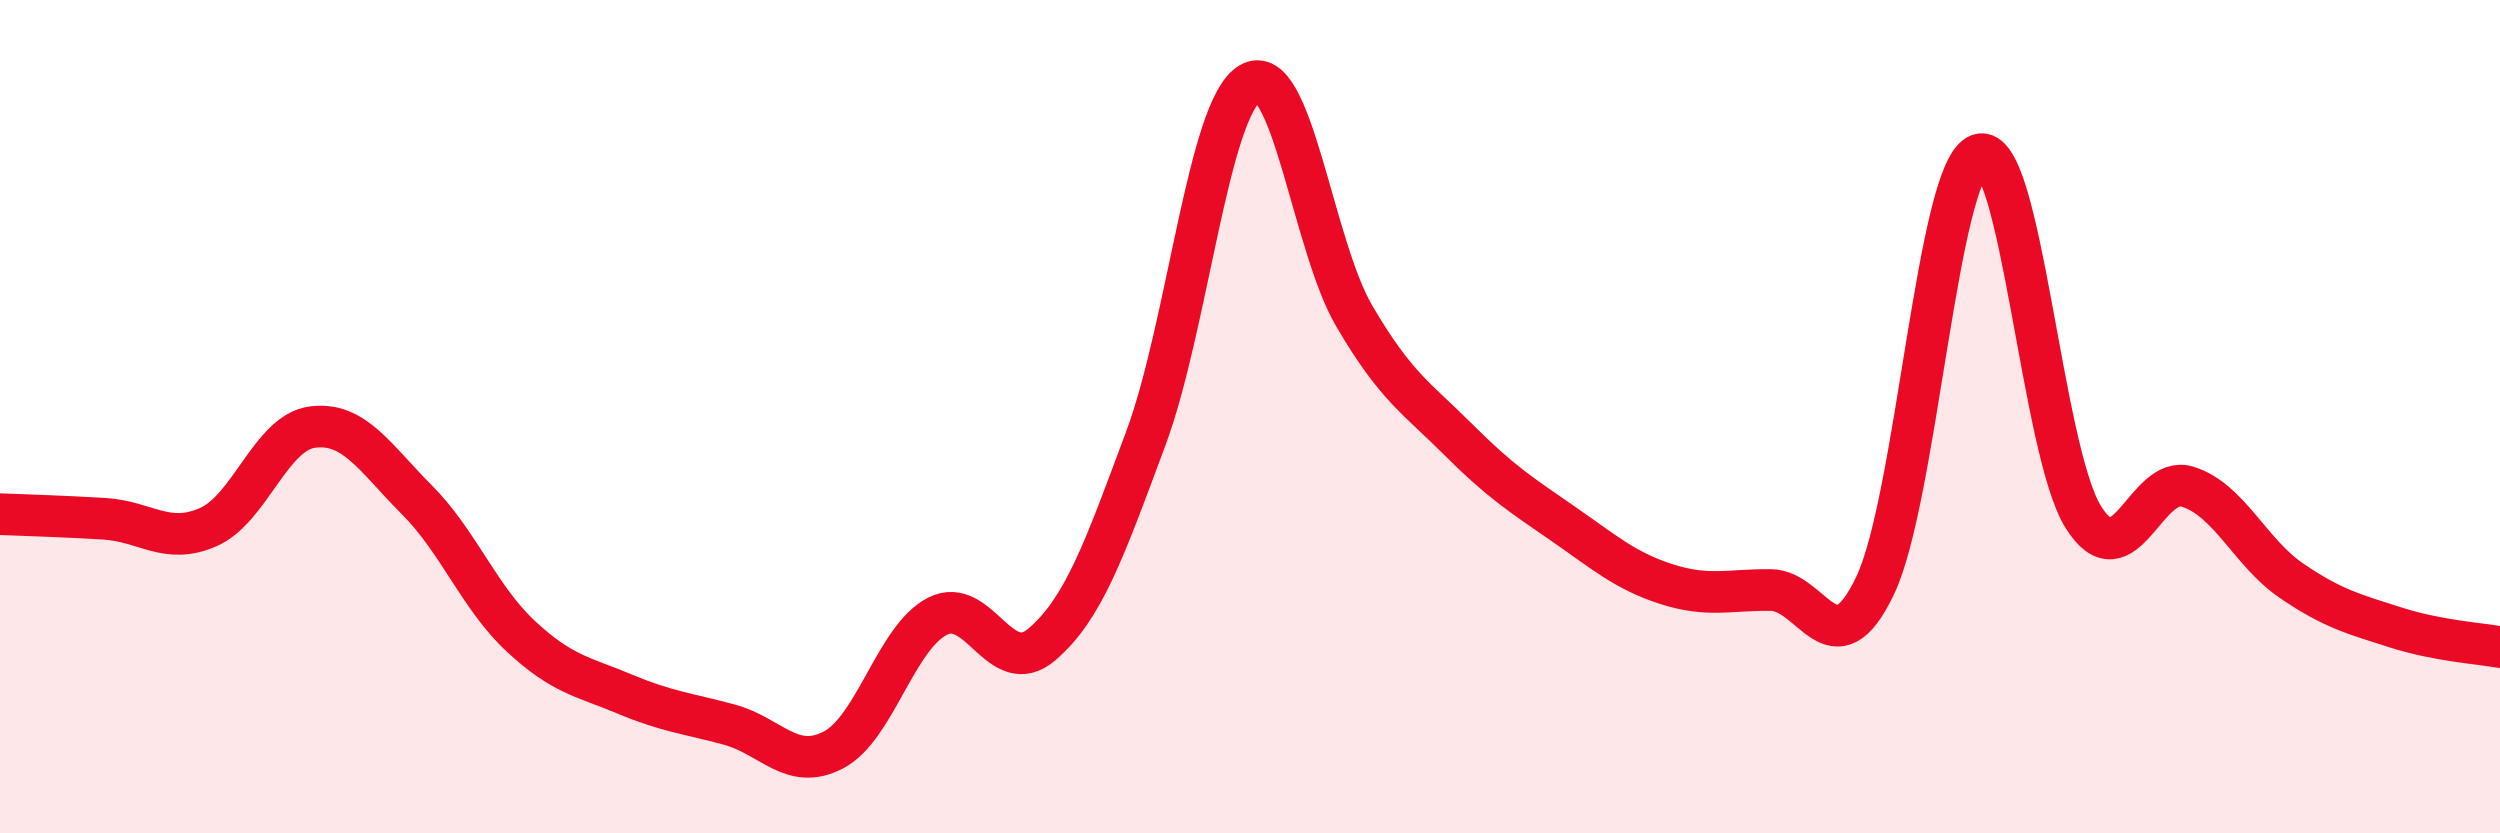
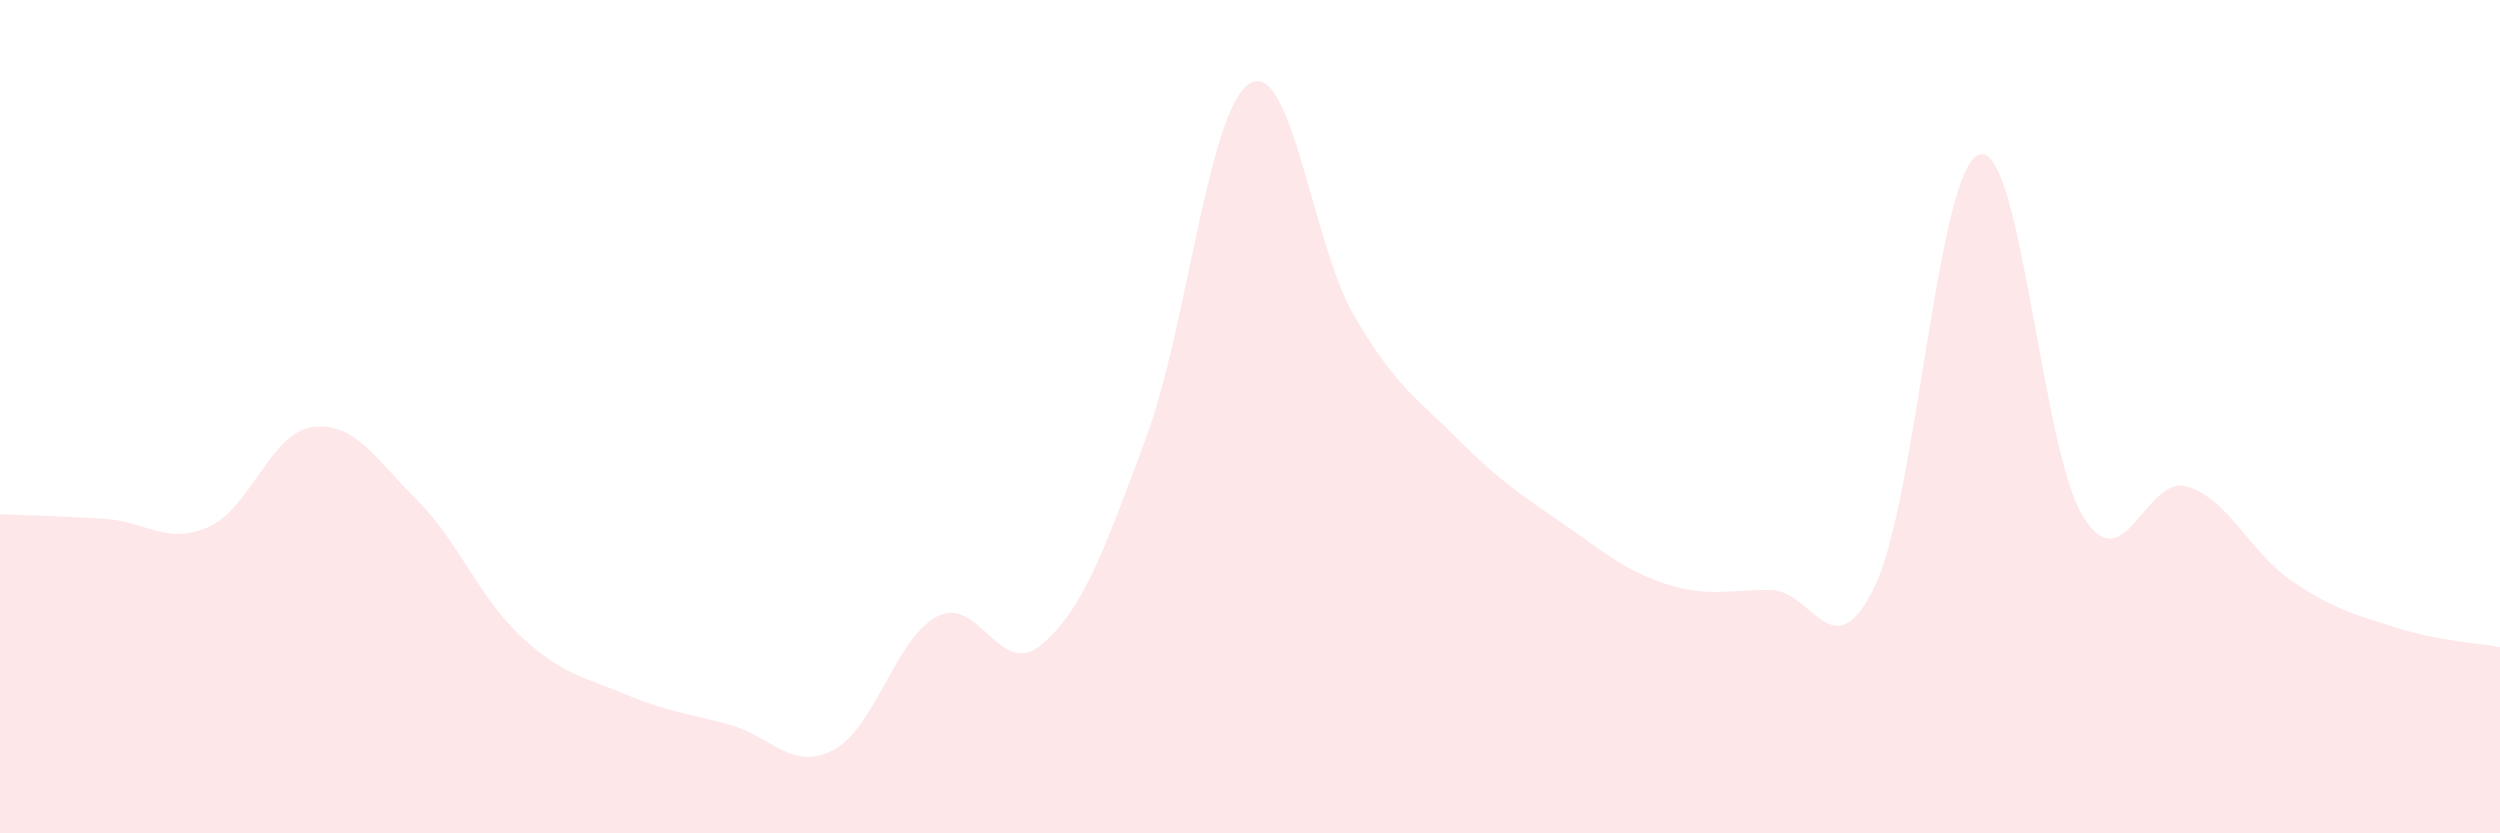
<svg xmlns="http://www.w3.org/2000/svg" width="60" height="20" viewBox="0 0 60 20">
  <path d="M 0,12.34 C 0.5,12.36 1.5,12.39 2.5,12.45 C 3.5,12.51 4,13.09 5,12.65 C 6,12.21 6.5,10.38 7.5,10.25 C 8.5,10.12 9,10.99 10,11.99 C 11,12.99 11.5,14.34 12.5,15.27 C 13.5,16.2 14,16.24 15,16.66 C 16,17.08 16.5,17.12 17.5,17.39 C 18.5,17.66 19,18.52 20,18 C 21,17.48 21.5,15.3 22.5,14.79 C 23.5,14.28 24,16.32 25,15.47 C 26,14.62 26.5,13.21 27.5,10.52 C 28.5,7.83 29,2.59 30,2 C 31,1.41 31.5,5.87 32.5,7.58 C 33.5,9.29 34,9.55 35,10.55 C 36,11.55 36.5,11.87 37.5,12.56 C 38.5,13.25 39,13.7 40,14.02 C 41,14.34 41.5,14.15 42.5,14.16 C 43.5,14.17 44,16.15 45,14.06 C 46,11.97 46.5,4.04 47.5,3.71 C 48.5,3.38 49,10.82 50,12.41 C 51,14 51.5,11.37 52.5,11.68 C 53.5,11.99 54,13.26 55,13.94 C 56,14.62 56.5,14.74 57.5,15.06 C 58.5,15.38 59.5,15.44 60,15.53L60 20L0 20Z" fill="#EB0A25" opacity="0.1" stroke-linecap="round" stroke-linejoin="round" />
-   <path d="M 0,12.34 C 0.5,12.36 1.5,12.39 2.5,12.45 C 3.5,12.51 4,13.09 5,12.65 C 6,12.21 6.5,10.38 7.5,10.25 C 8.5,10.12 9,10.99 10,11.99 C 11,12.99 11.5,14.34 12.5,15.27 C 13.5,16.2 14,16.24 15,16.66 C 16,17.08 16.5,17.12 17.5,17.39 C 18.5,17.66 19,18.52 20,18 C 21,17.48 21.5,15.3 22.5,14.79 C 23.5,14.28 24,16.32 25,15.47 C 26,14.62 26.5,13.21 27.5,10.52 C 28.5,7.83 29,2.59 30,2 C 31,1.41 31.5,5.87 32.5,7.58 C 33.5,9.29 34,9.55 35,10.55 C 36,11.55 36.5,11.87 37.5,12.56 C 38.5,13.25 39,13.7 40,14.02 C 41,14.34 41.5,14.15 42.5,14.16 C 43.5,14.17 44,16.15 45,14.06 C 46,11.97 46.5,4.04 47.5,3.71 C 48.5,3.38 49,10.82 50,12.41 C 51,14 51.5,11.37 52.5,11.68 C 53.5,11.99 54,13.26 55,13.94 C 56,14.62 56.5,14.74 57.5,15.06 C 58.5,15.38 59.5,15.44 60,15.53" stroke="#EB0A25" stroke-width="1" fill="none" stroke-linecap="round" stroke-linejoin="round" />
</svg>